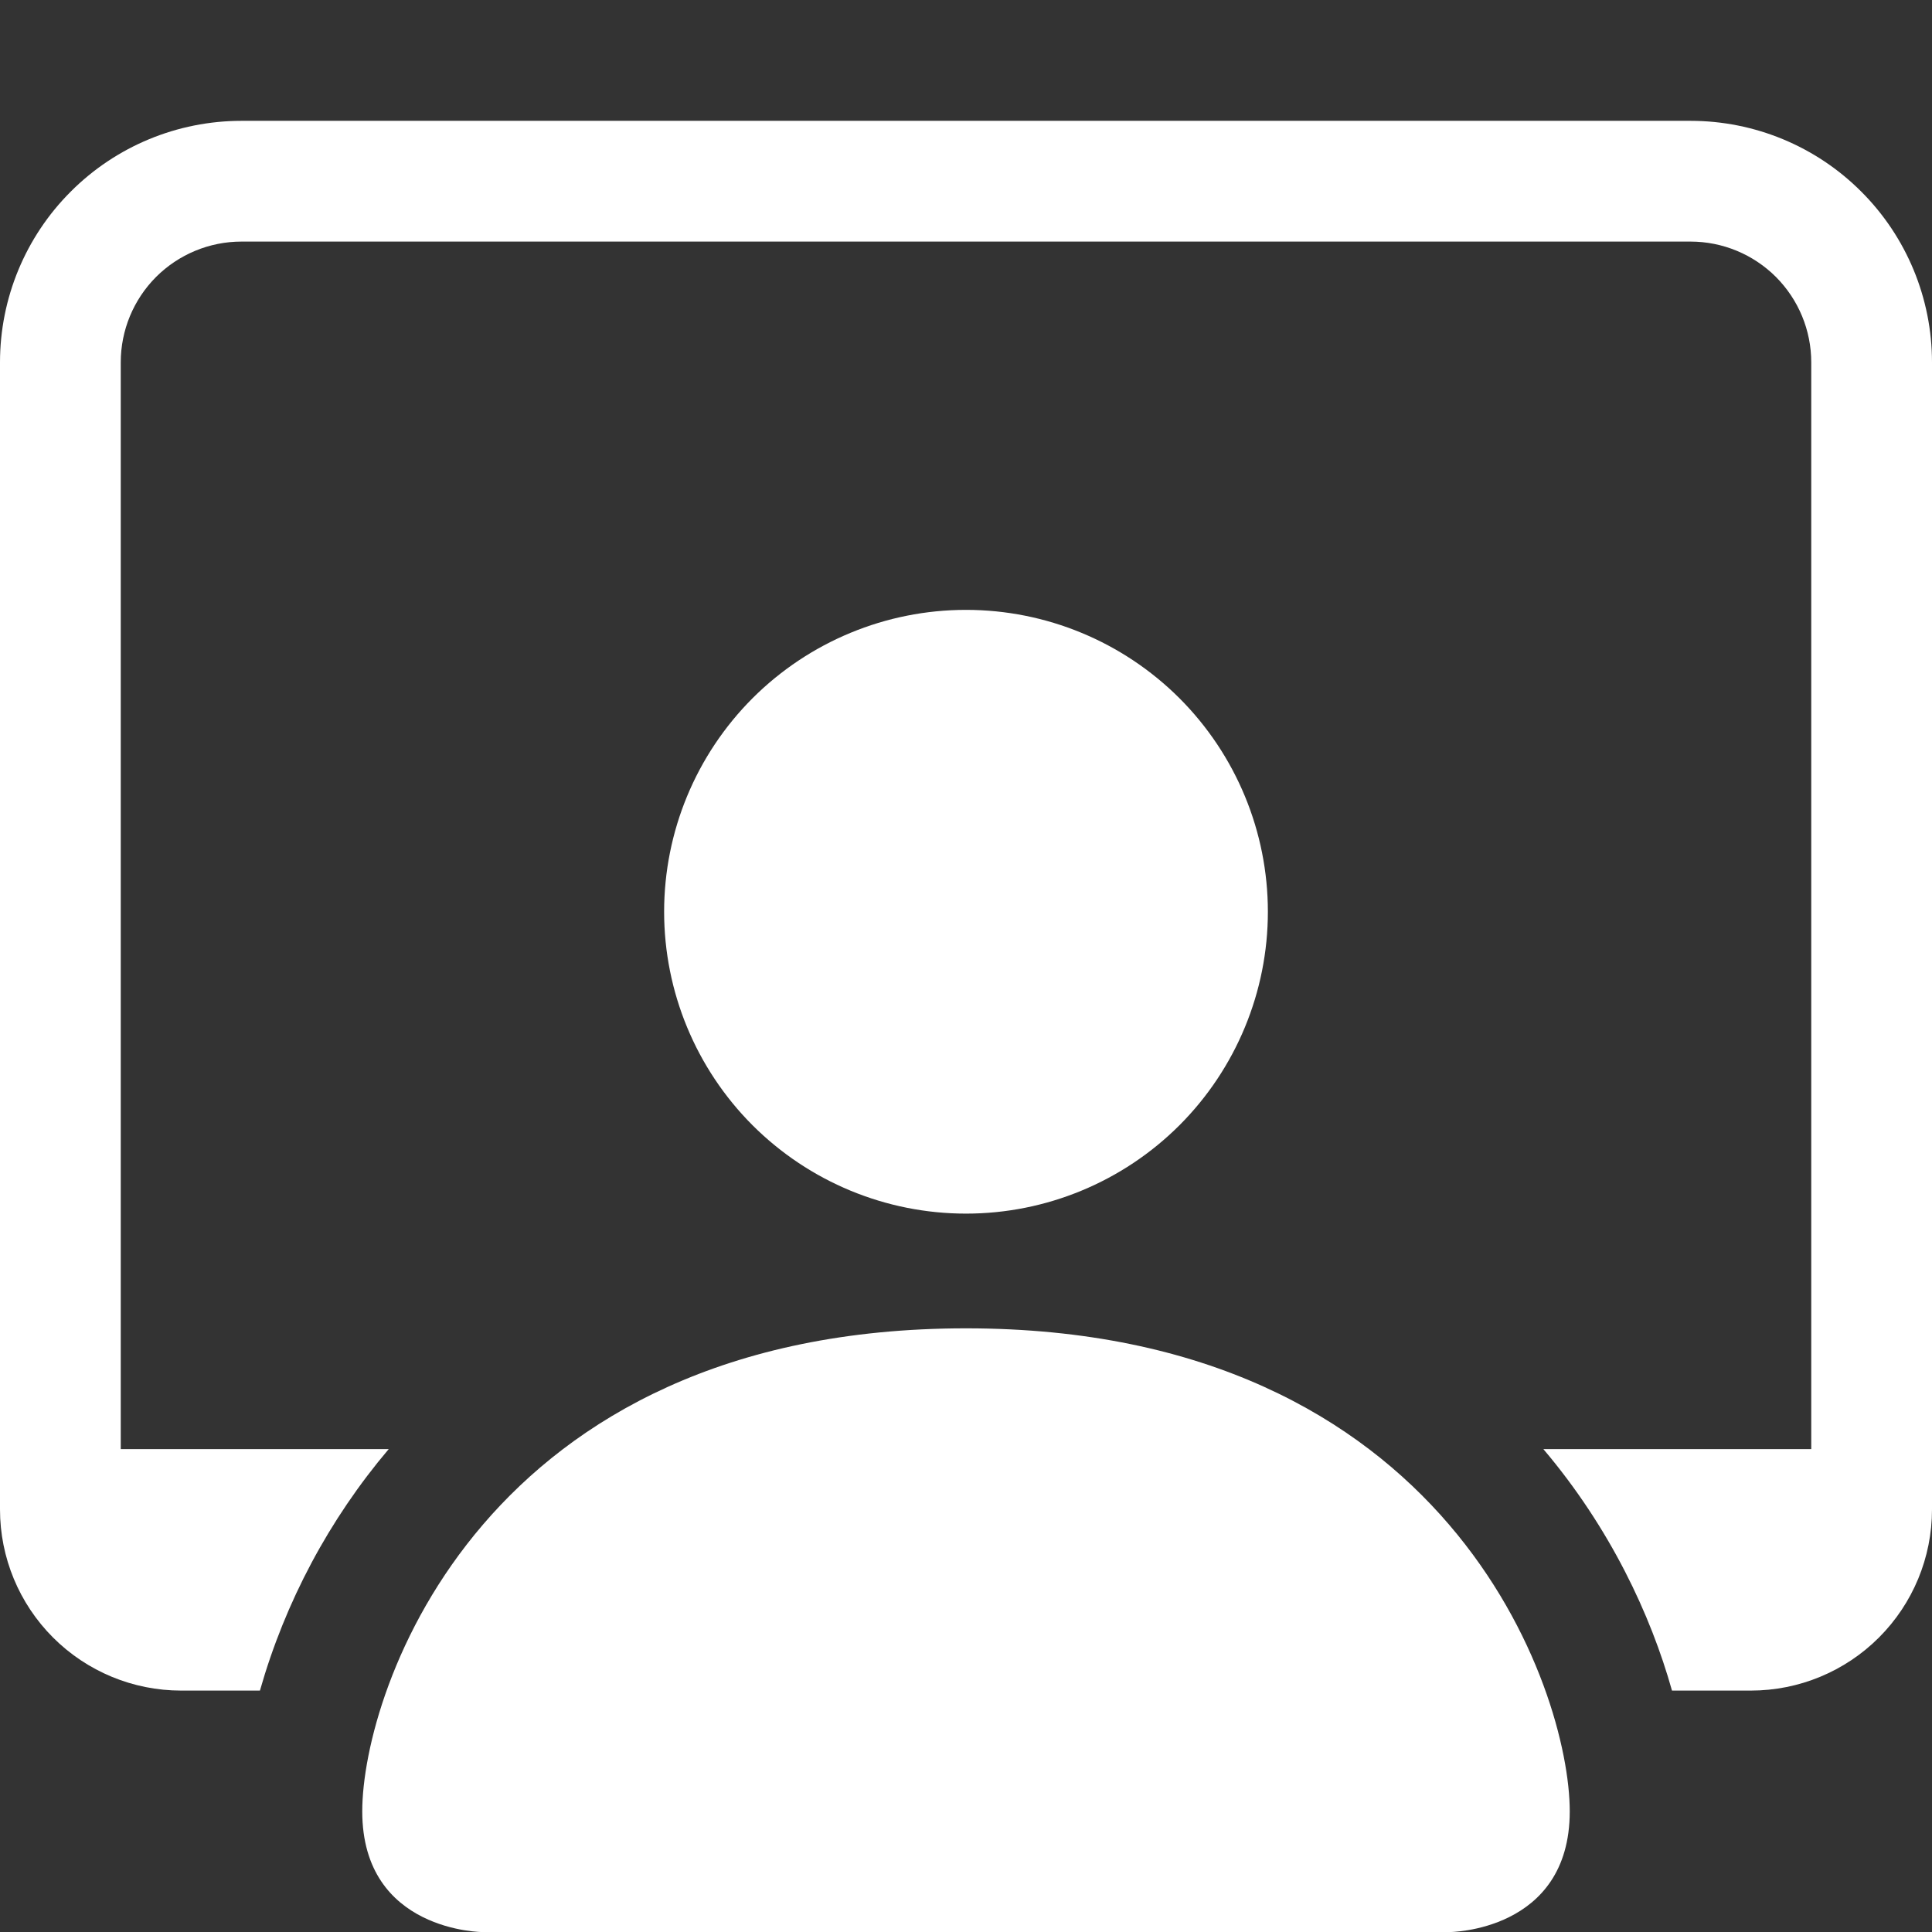
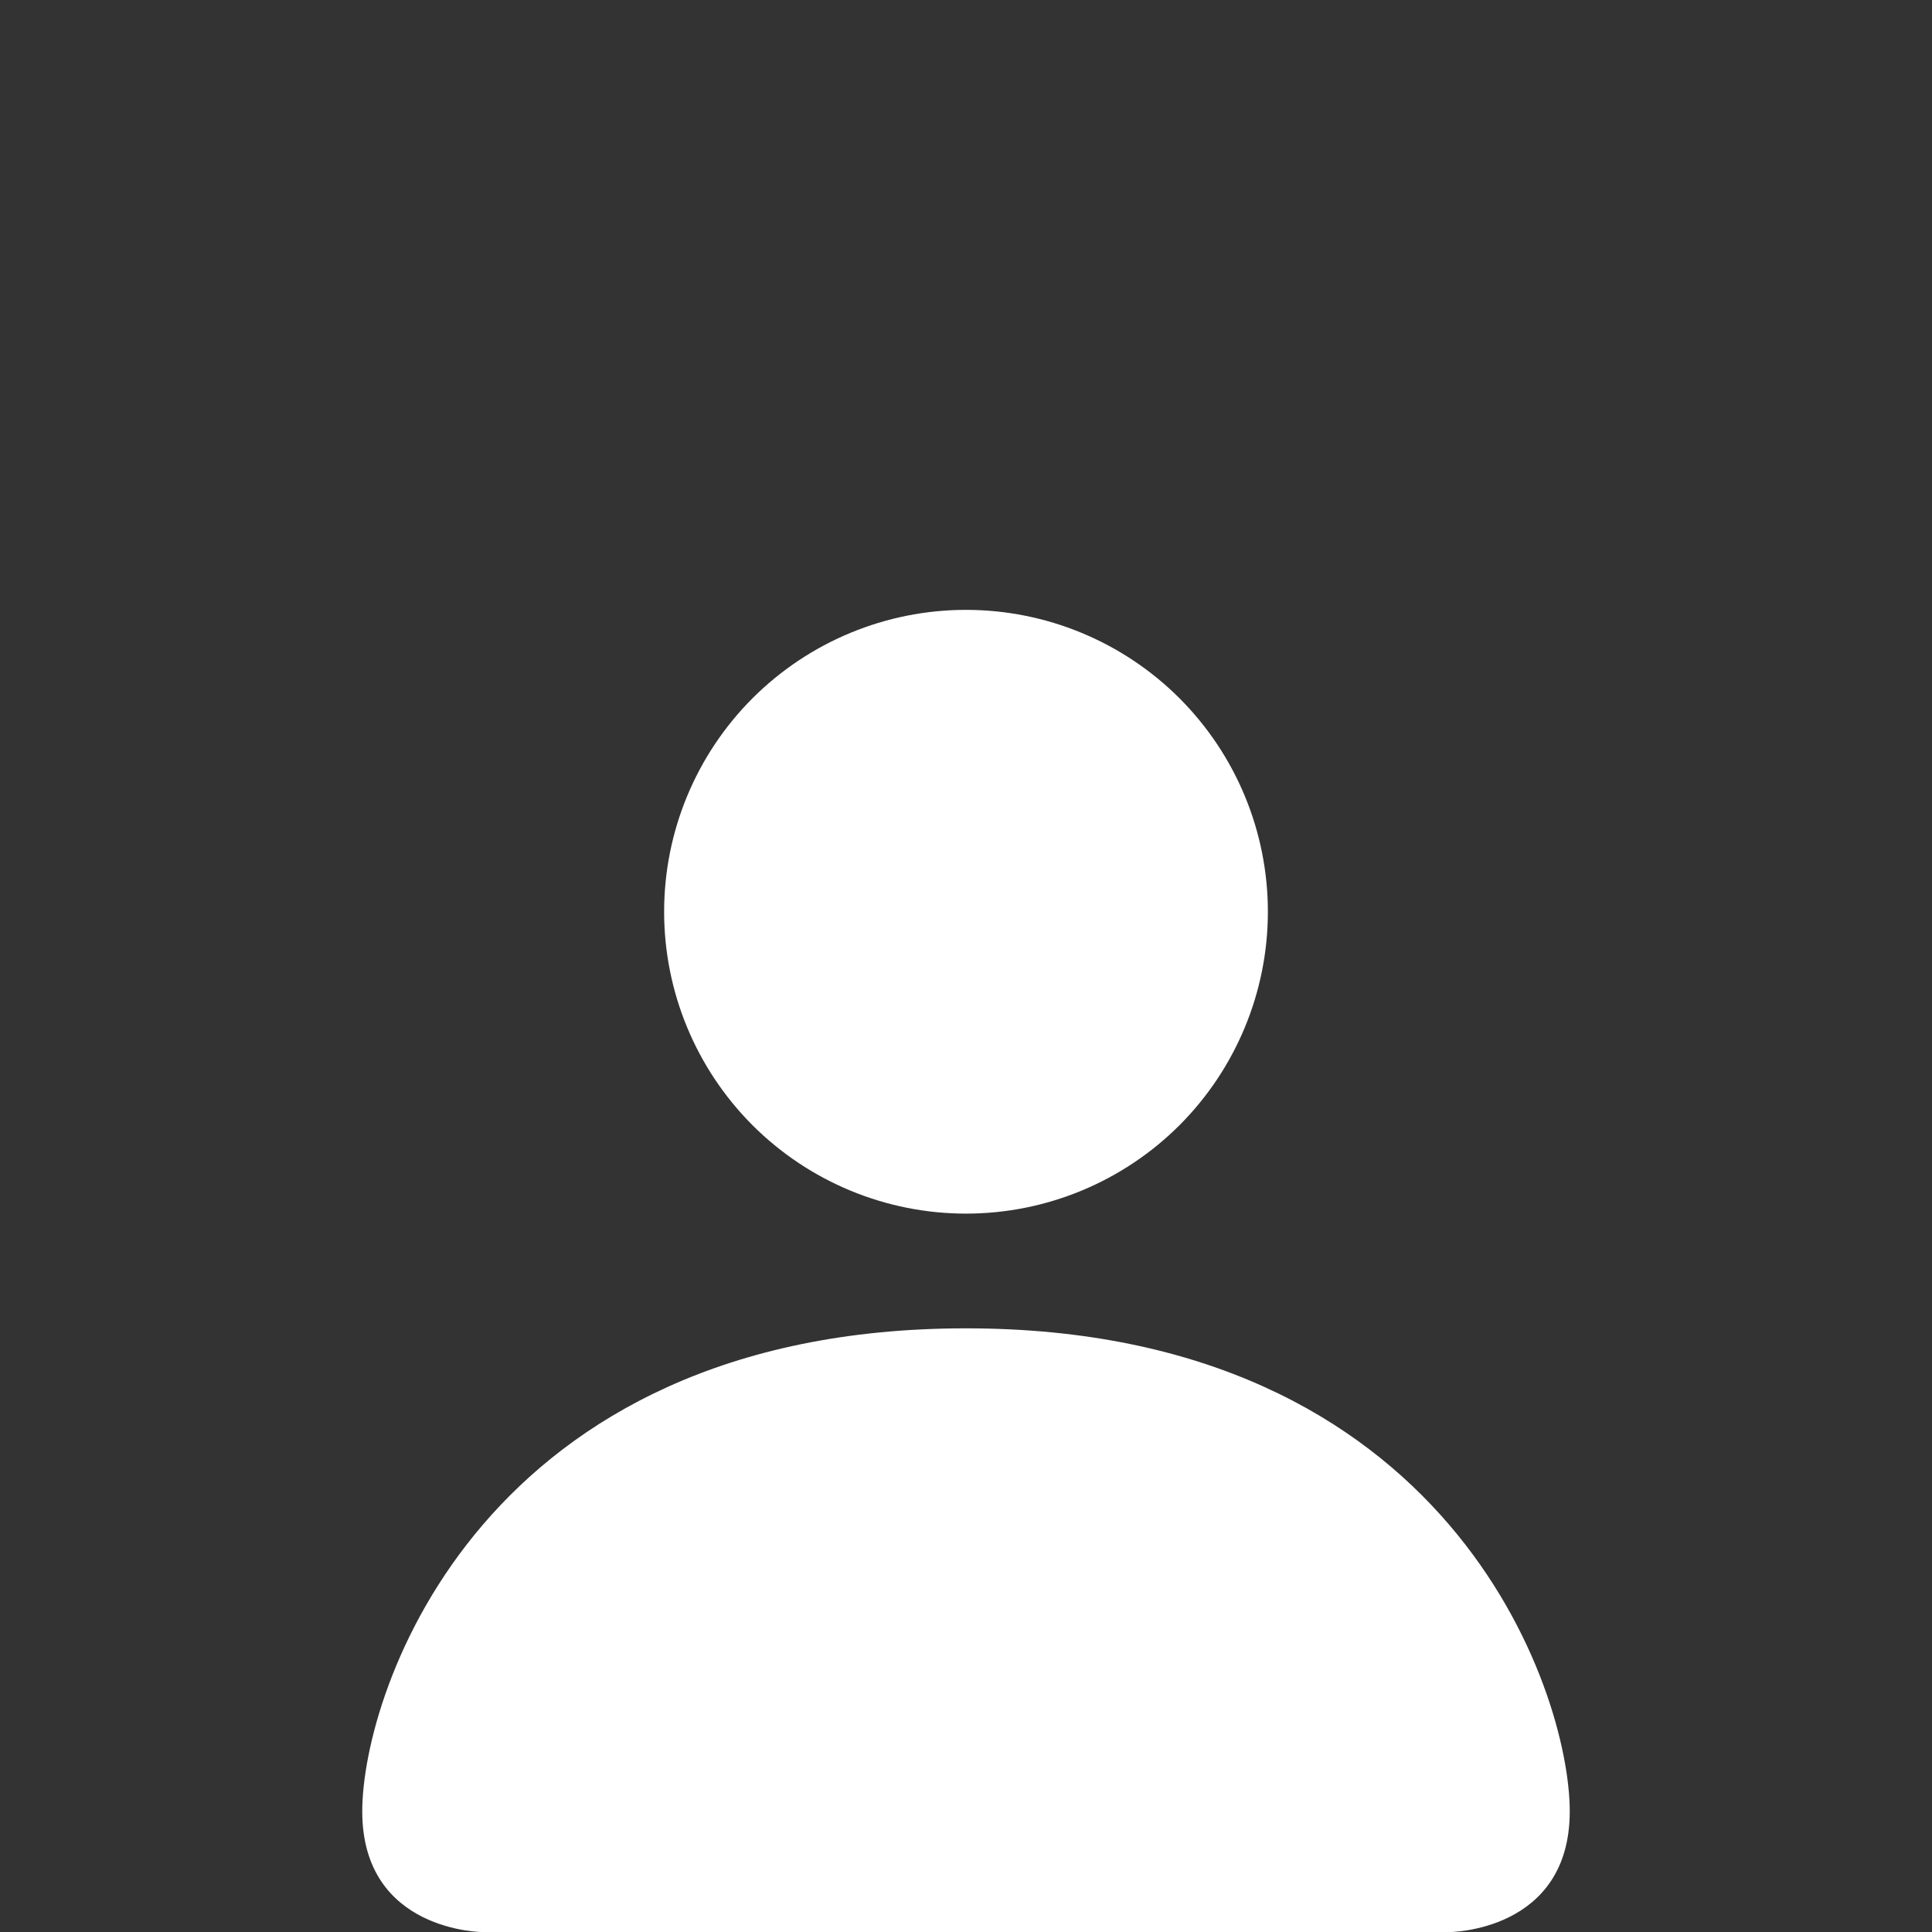
<svg xmlns="http://www.w3.org/2000/svg" width="24" height="24" viewBox="0 0 24 24" fill="none">
  <rect x="0" y="0" width="24" height="24" fill="#333333" stroke="none" />
  <g clip-path="url(#clip0_54_746)">
    <path d="M6 24.001C6 24.001 4.5 24.001 4.5 22.501C4.5 21.001 6 16.501 12 16.501C18 16.501 19.5 21.001 19.5 22.501C19.5 24.001 18 24.001 18 24.001H6ZM12 15.076C12.995 15.076 13.948 14.681 14.652 13.978C15.355 13.274 15.75 12.32 15.75 11.326C15.75 10.331 15.355 9.378 14.652 8.674C13.948 7.971 12.995 7.576 12 7.576C11.005 7.576 10.052 7.971 9.348 8.674C8.645 9.378 8.25 10.331 8.25 11.326C8.25 12.32 8.645 13.274 9.348 13.978C10.052 14.681 11.005 15.076 12 15.076Z" fill="white" />
-     <path d="M3 1.501C2.204 1.501 1.441 1.817 0.879 2.38C0.316 2.942 0 3.705 0 4.501L0 18.751C0 19.348 0.237 19.92 0.659 20.342C1.081 20.764 1.653 21.001 2.25 21.001H3.229C3.543 19.899 4.088 18.876 4.829 18.001H1.5V4.501C1.5 4.103 1.658 3.722 1.939 3.44C2.221 3.159 2.602 3.001 3 3.001H21C21.398 3.001 21.779 3.159 22.061 3.44C22.342 3.722 22.5 4.103 22.5 4.501V18.001H19.172C20.003 18.982 20.506 20.061 20.77 21.001H21.75C22.347 21.001 22.919 20.764 23.341 20.342C23.763 19.92 24 19.348 24 18.751V4.501C24 3.705 23.684 2.942 23.121 2.38C22.559 1.817 21.796 1.501 21 1.501H3Z" fill="white" />
  </g>
  <defs>
    <clipPath id="clip0_54_746">
      <rect width="24" height="24" fill="white" transform="translate(0 0.001)" />
    </clipPath>
  </defs>
</svg>